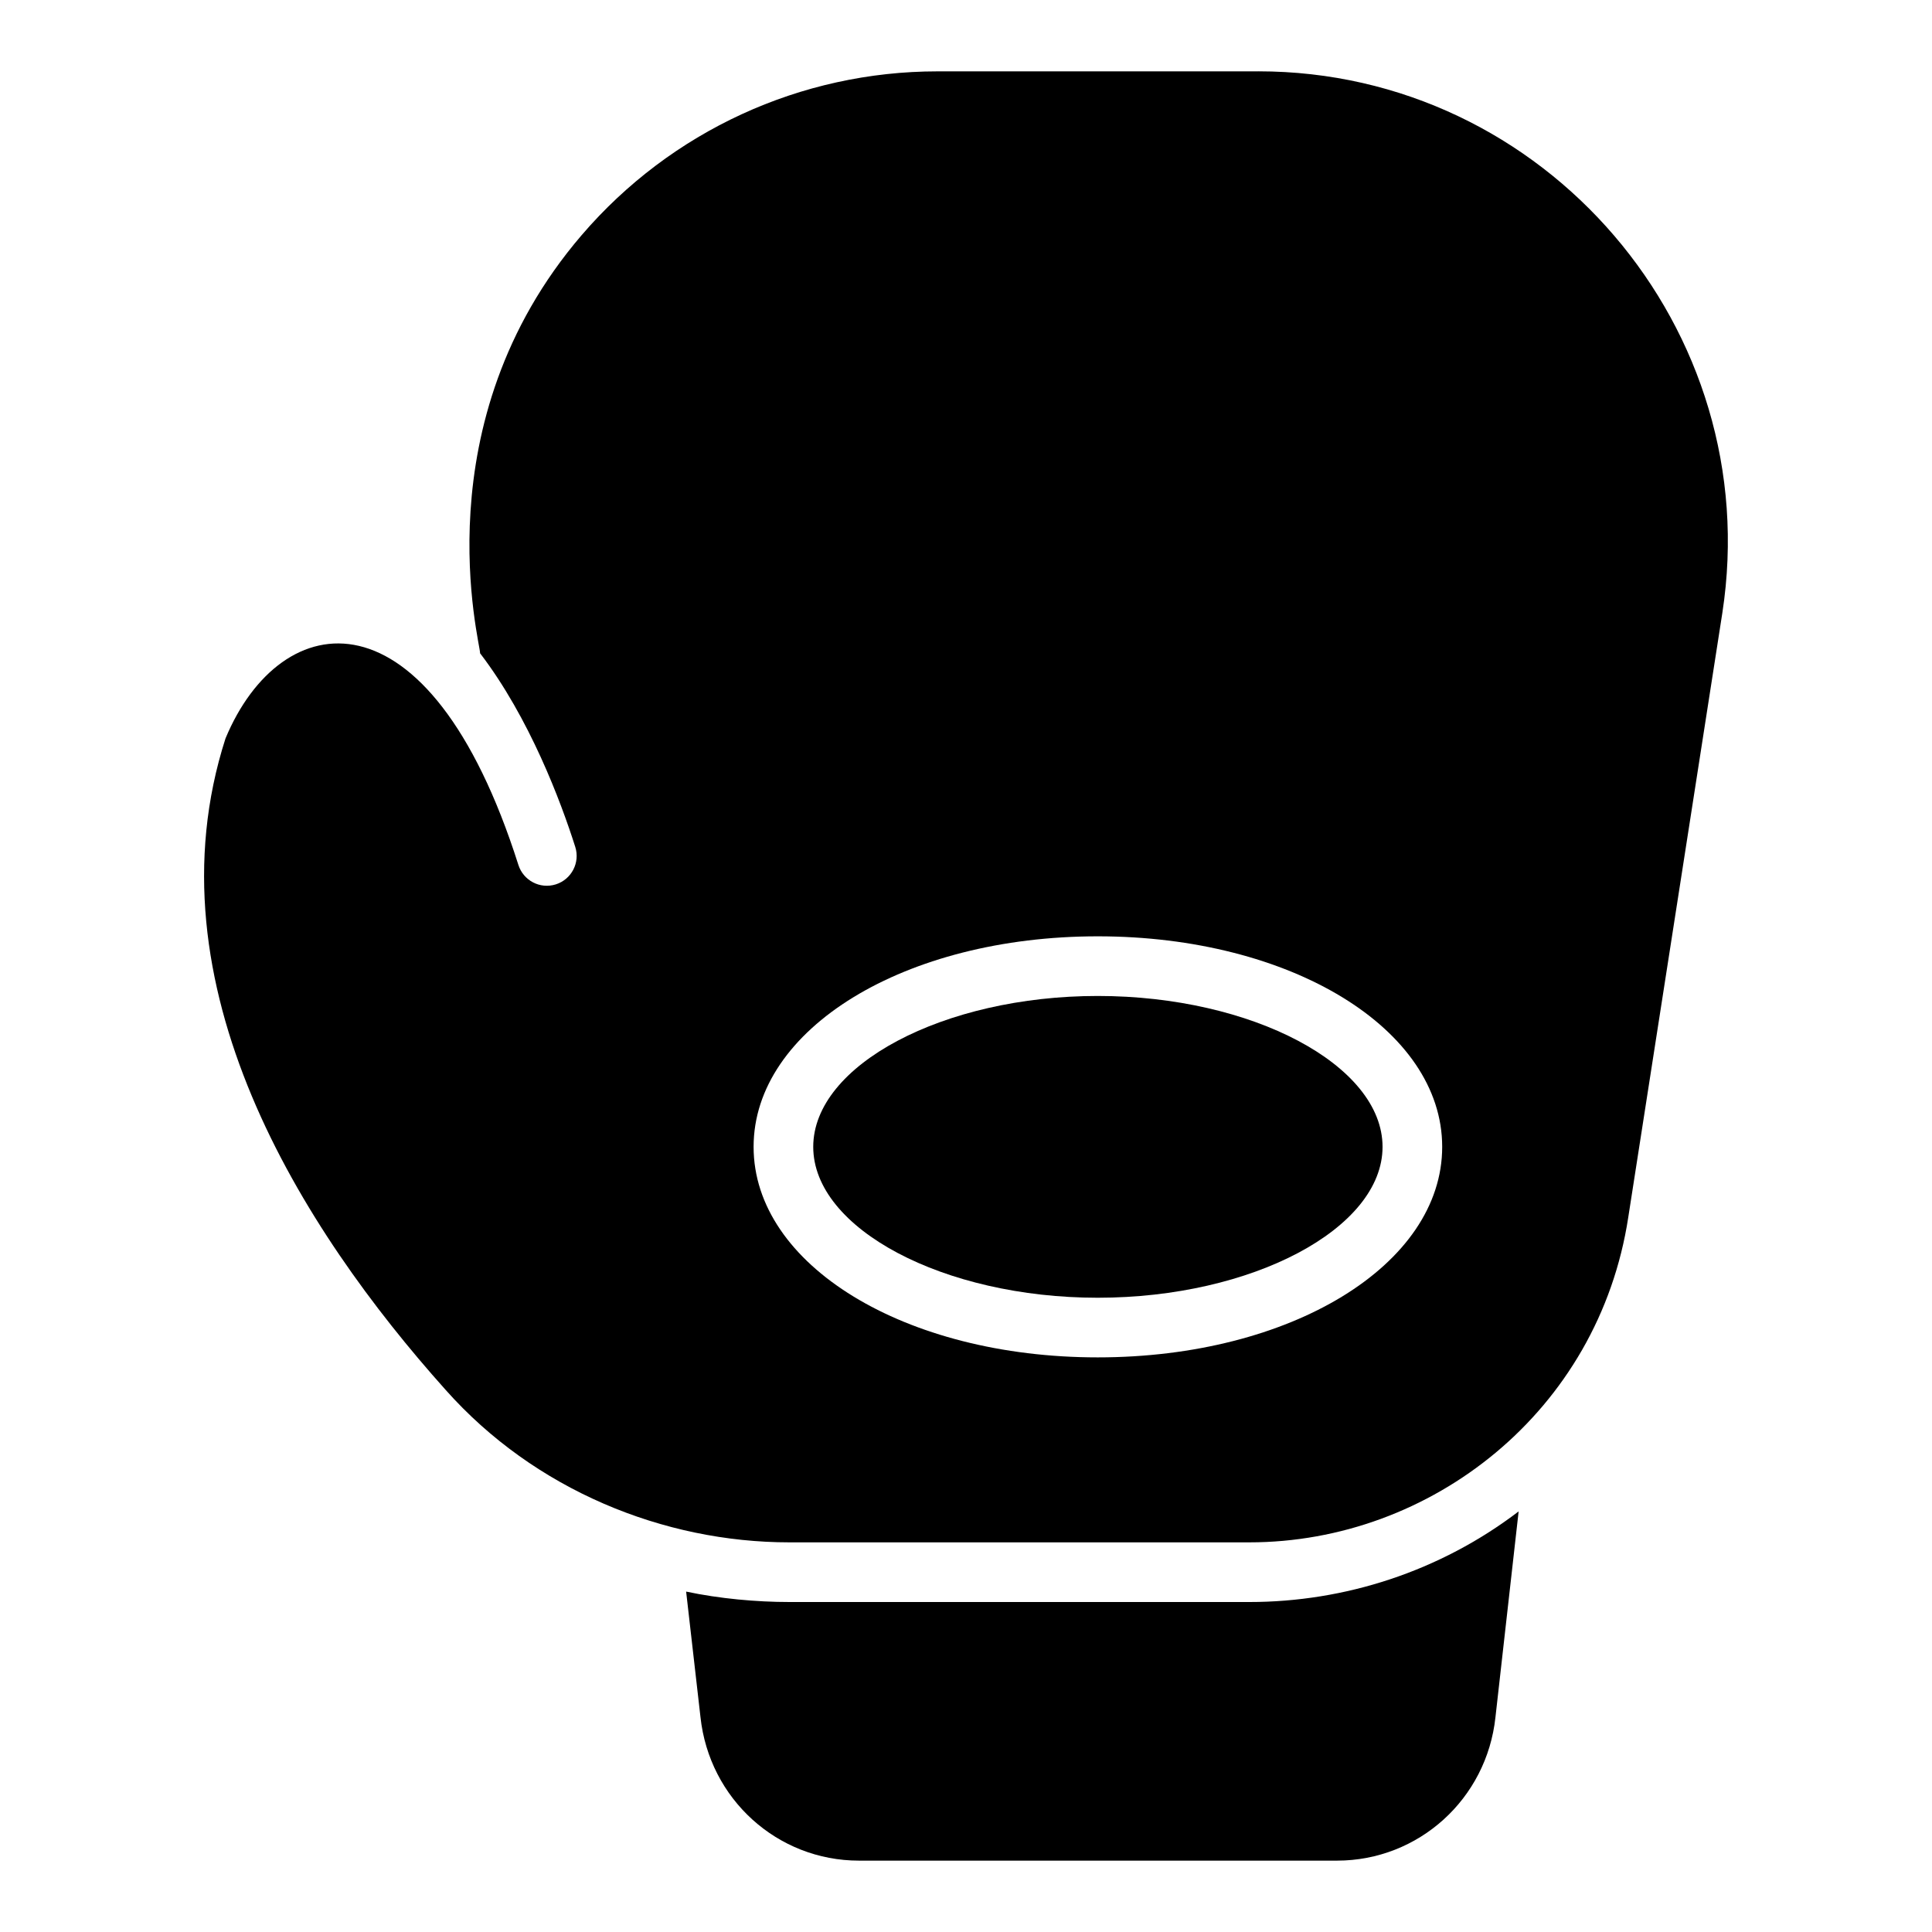
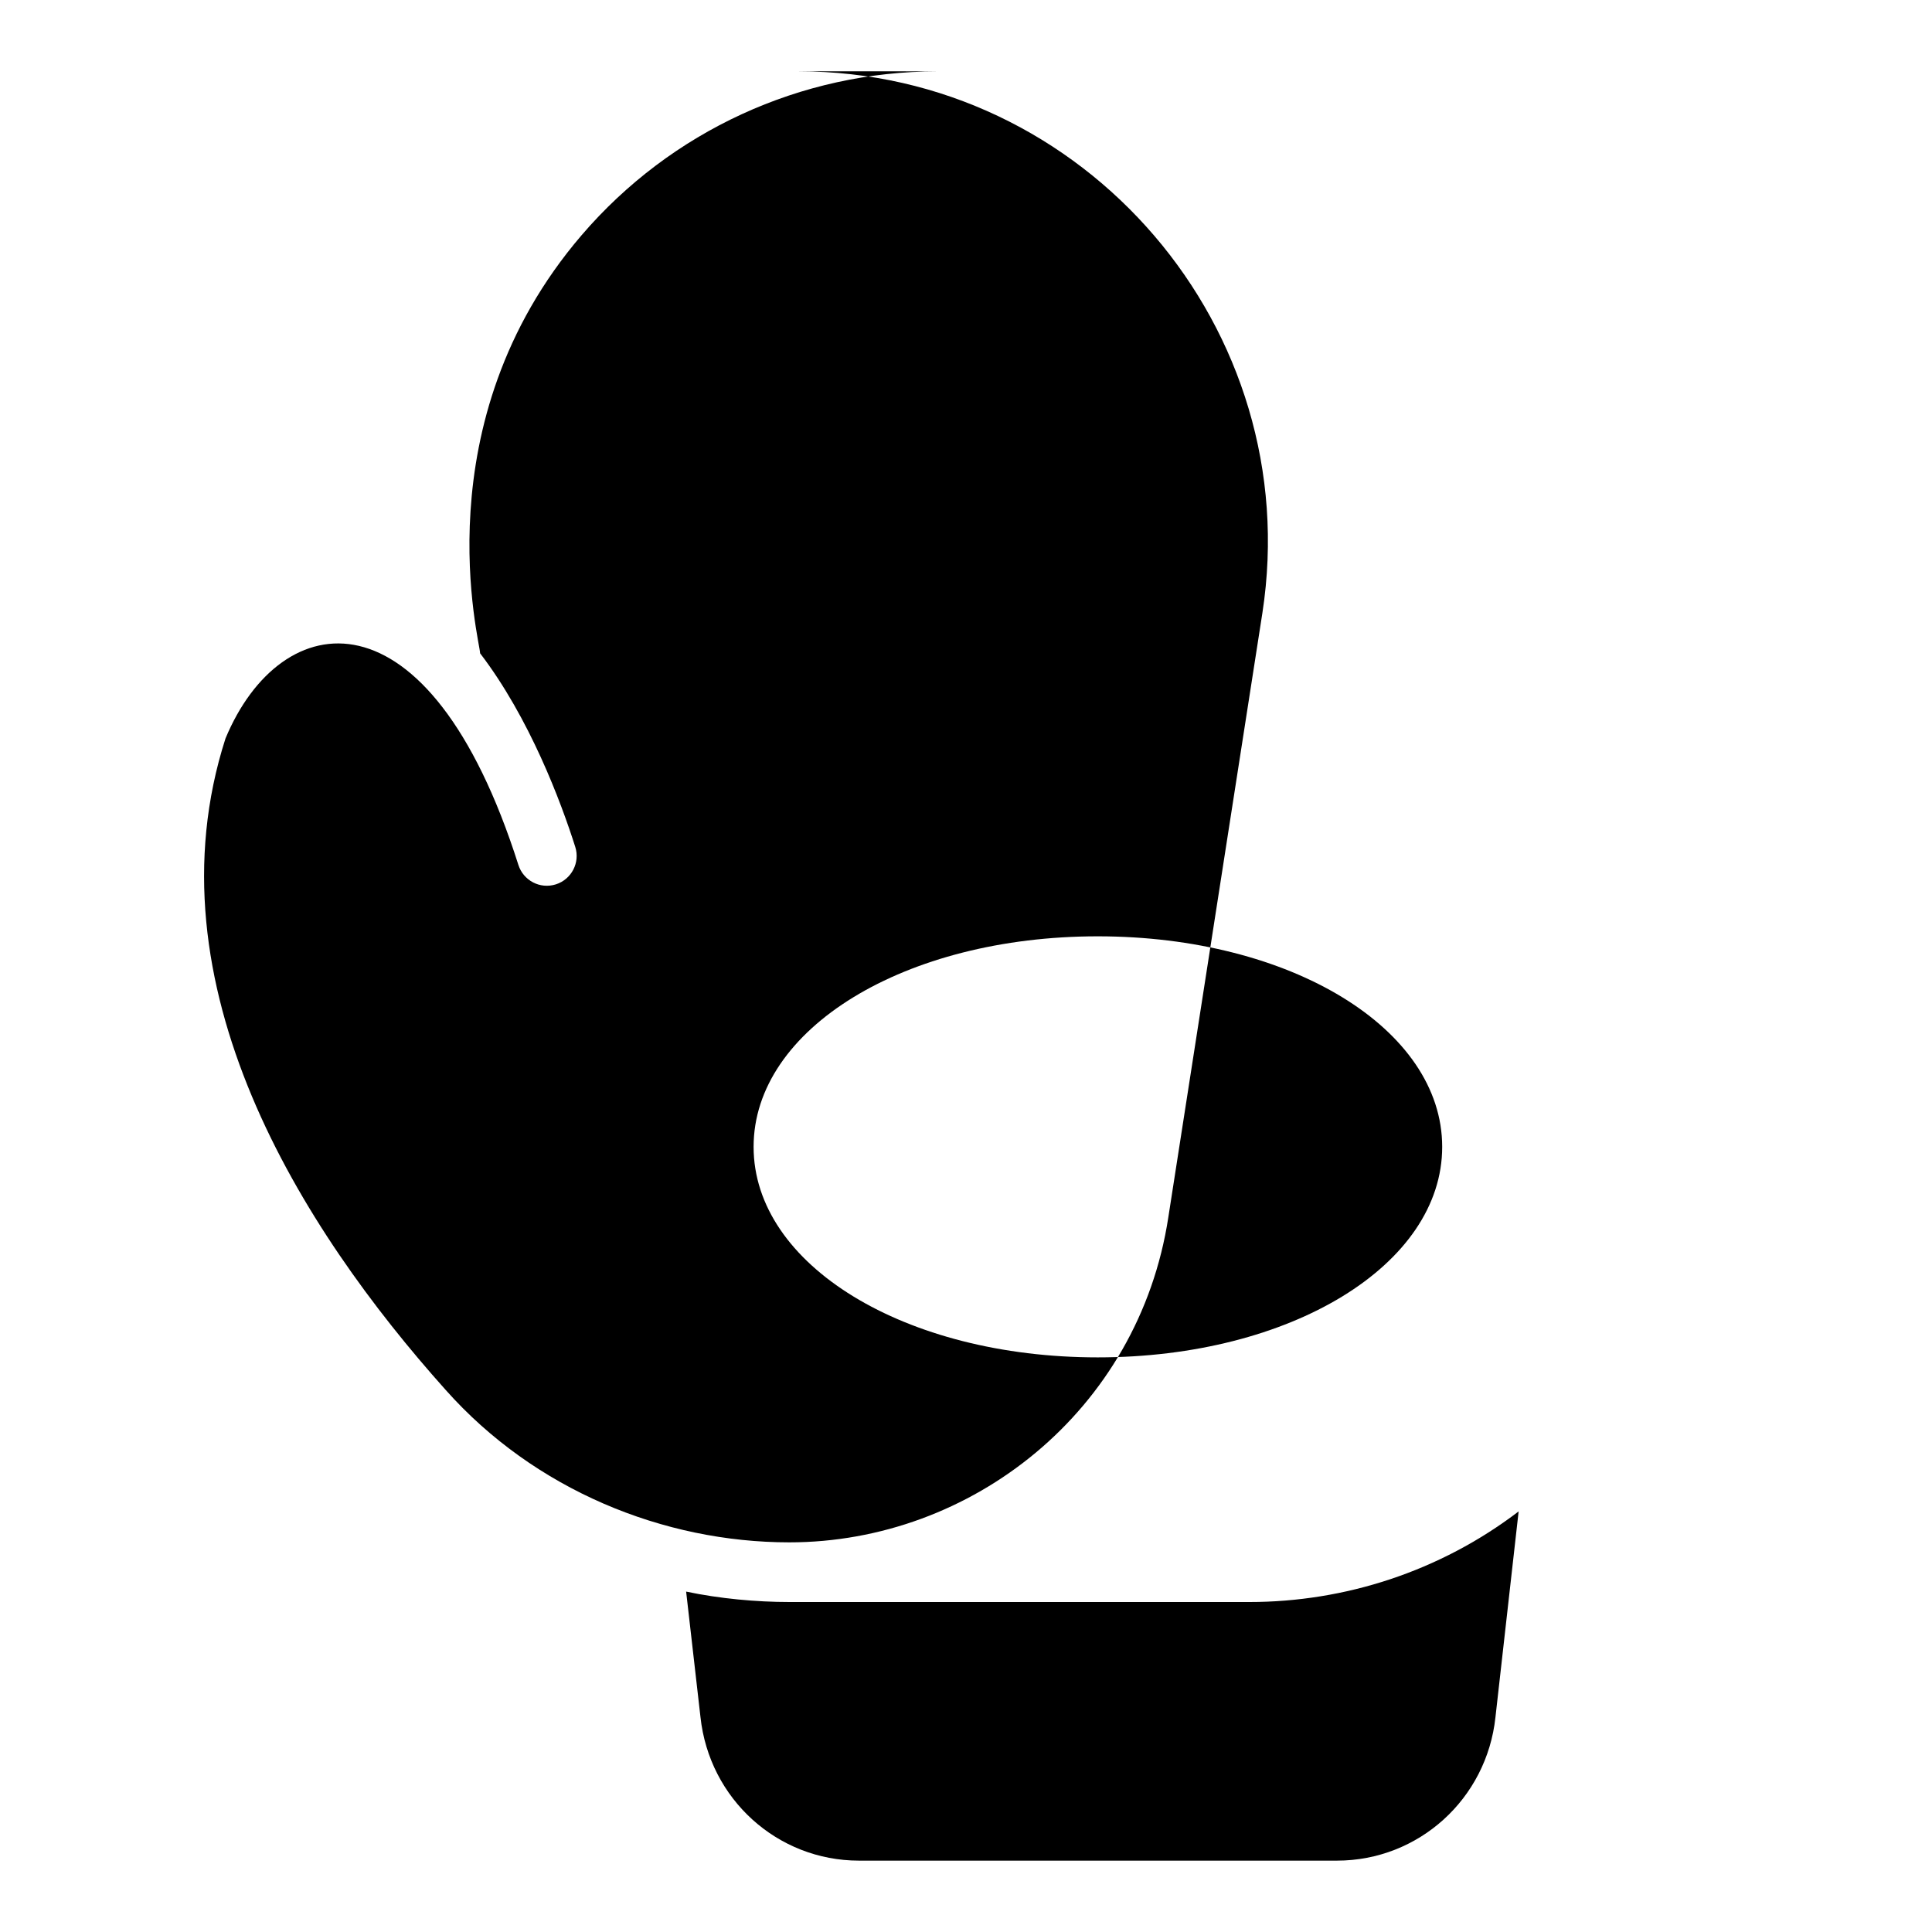
<svg xmlns="http://www.w3.org/2000/svg" fill="#000000" width="800px" height="800px" version="1.1" viewBox="144 144 512 512">
  <g>
-     <path d="m434.91 407.94c-40.863 0-75.395 18.312-75.395 39.988 0 21.676 34.527 39.988 75.395 39.988 40.91 0 75.48-18.312 75.48-39.988 0-21.676-34.57-39.988-75.48-39.988z" />
    <path d="m475.09 568.55h-121.89c-8.773 0-18.523-0.891-27.367-2.762l3.797 33.227c2.324 21.73 20.375 38.07 42.008 38.07h126.68c21.625 0 39.676-16.34 41.992-38.004l6.144-54.543c-20.898 15.93-46.109 24.012-71.359 24.012z" />
-     <path d="m477.48 162.91h-85.027c-36.266 0-70.641 15.816-94.301 43.395-42.762 49.859-26.824 108.21-26.922 110.82 13.117 17.141 21.414 39.336 25.219 51.312 1.32 4.16-0.98 8.602-5.141 9.926-4.234 1.336-8.617-1.043-9.926-5.141-23.785-74.816-62.938-68.801-77.621-33.535-20.977 65.258 20.133 129.97 58.348 172.66 23.539 26.484 57.695 40.391 91.082 40.391h121.89c48.172 0 92.57-34.746 100.43-86.168l24.93-160.16c11.555-75.09-46.922-143.51-122.96-143.51zm-42.57 340.81c-51.137 0-91.199-24.508-91.199-55.793 0-31.289 40.062-55.793 91.199-55.793 51.191 0 91.285 24.508 91.285 55.793 0 31.285-40.094 55.793-91.285 55.793z" />
+     <path d="m477.48 162.91h-85.027c-36.266 0-70.641 15.816-94.301 43.395-42.762 49.859-26.824 108.21-26.922 110.82 13.117 17.141 21.414 39.336 25.219 51.312 1.32 4.16-0.98 8.602-5.141 9.926-4.234 1.336-8.617-1.043-9.926-5.141-23.785-74.816-62.938-68.801-77.621-33.535-20.977 65.258 20.133 129.97 58.348 172.66 23.539 26.484 57.695 40.391 91.082 40.391c48.172 0 92.57-34.746 100.43-86.168l24.93-160.16c11.555-75.09-46.922-143.51-122.96-143.51zm-42.57 340.81c-51.137 0-91.199-24.508-91.199-55.793 0-31.289 40.062-55.793 91.199-55.793 51.191 0 91.285 24.508 91.285 55.793 0 31.285-40.094 55.793-91.285 55.793z" />
  </g>
</svg>